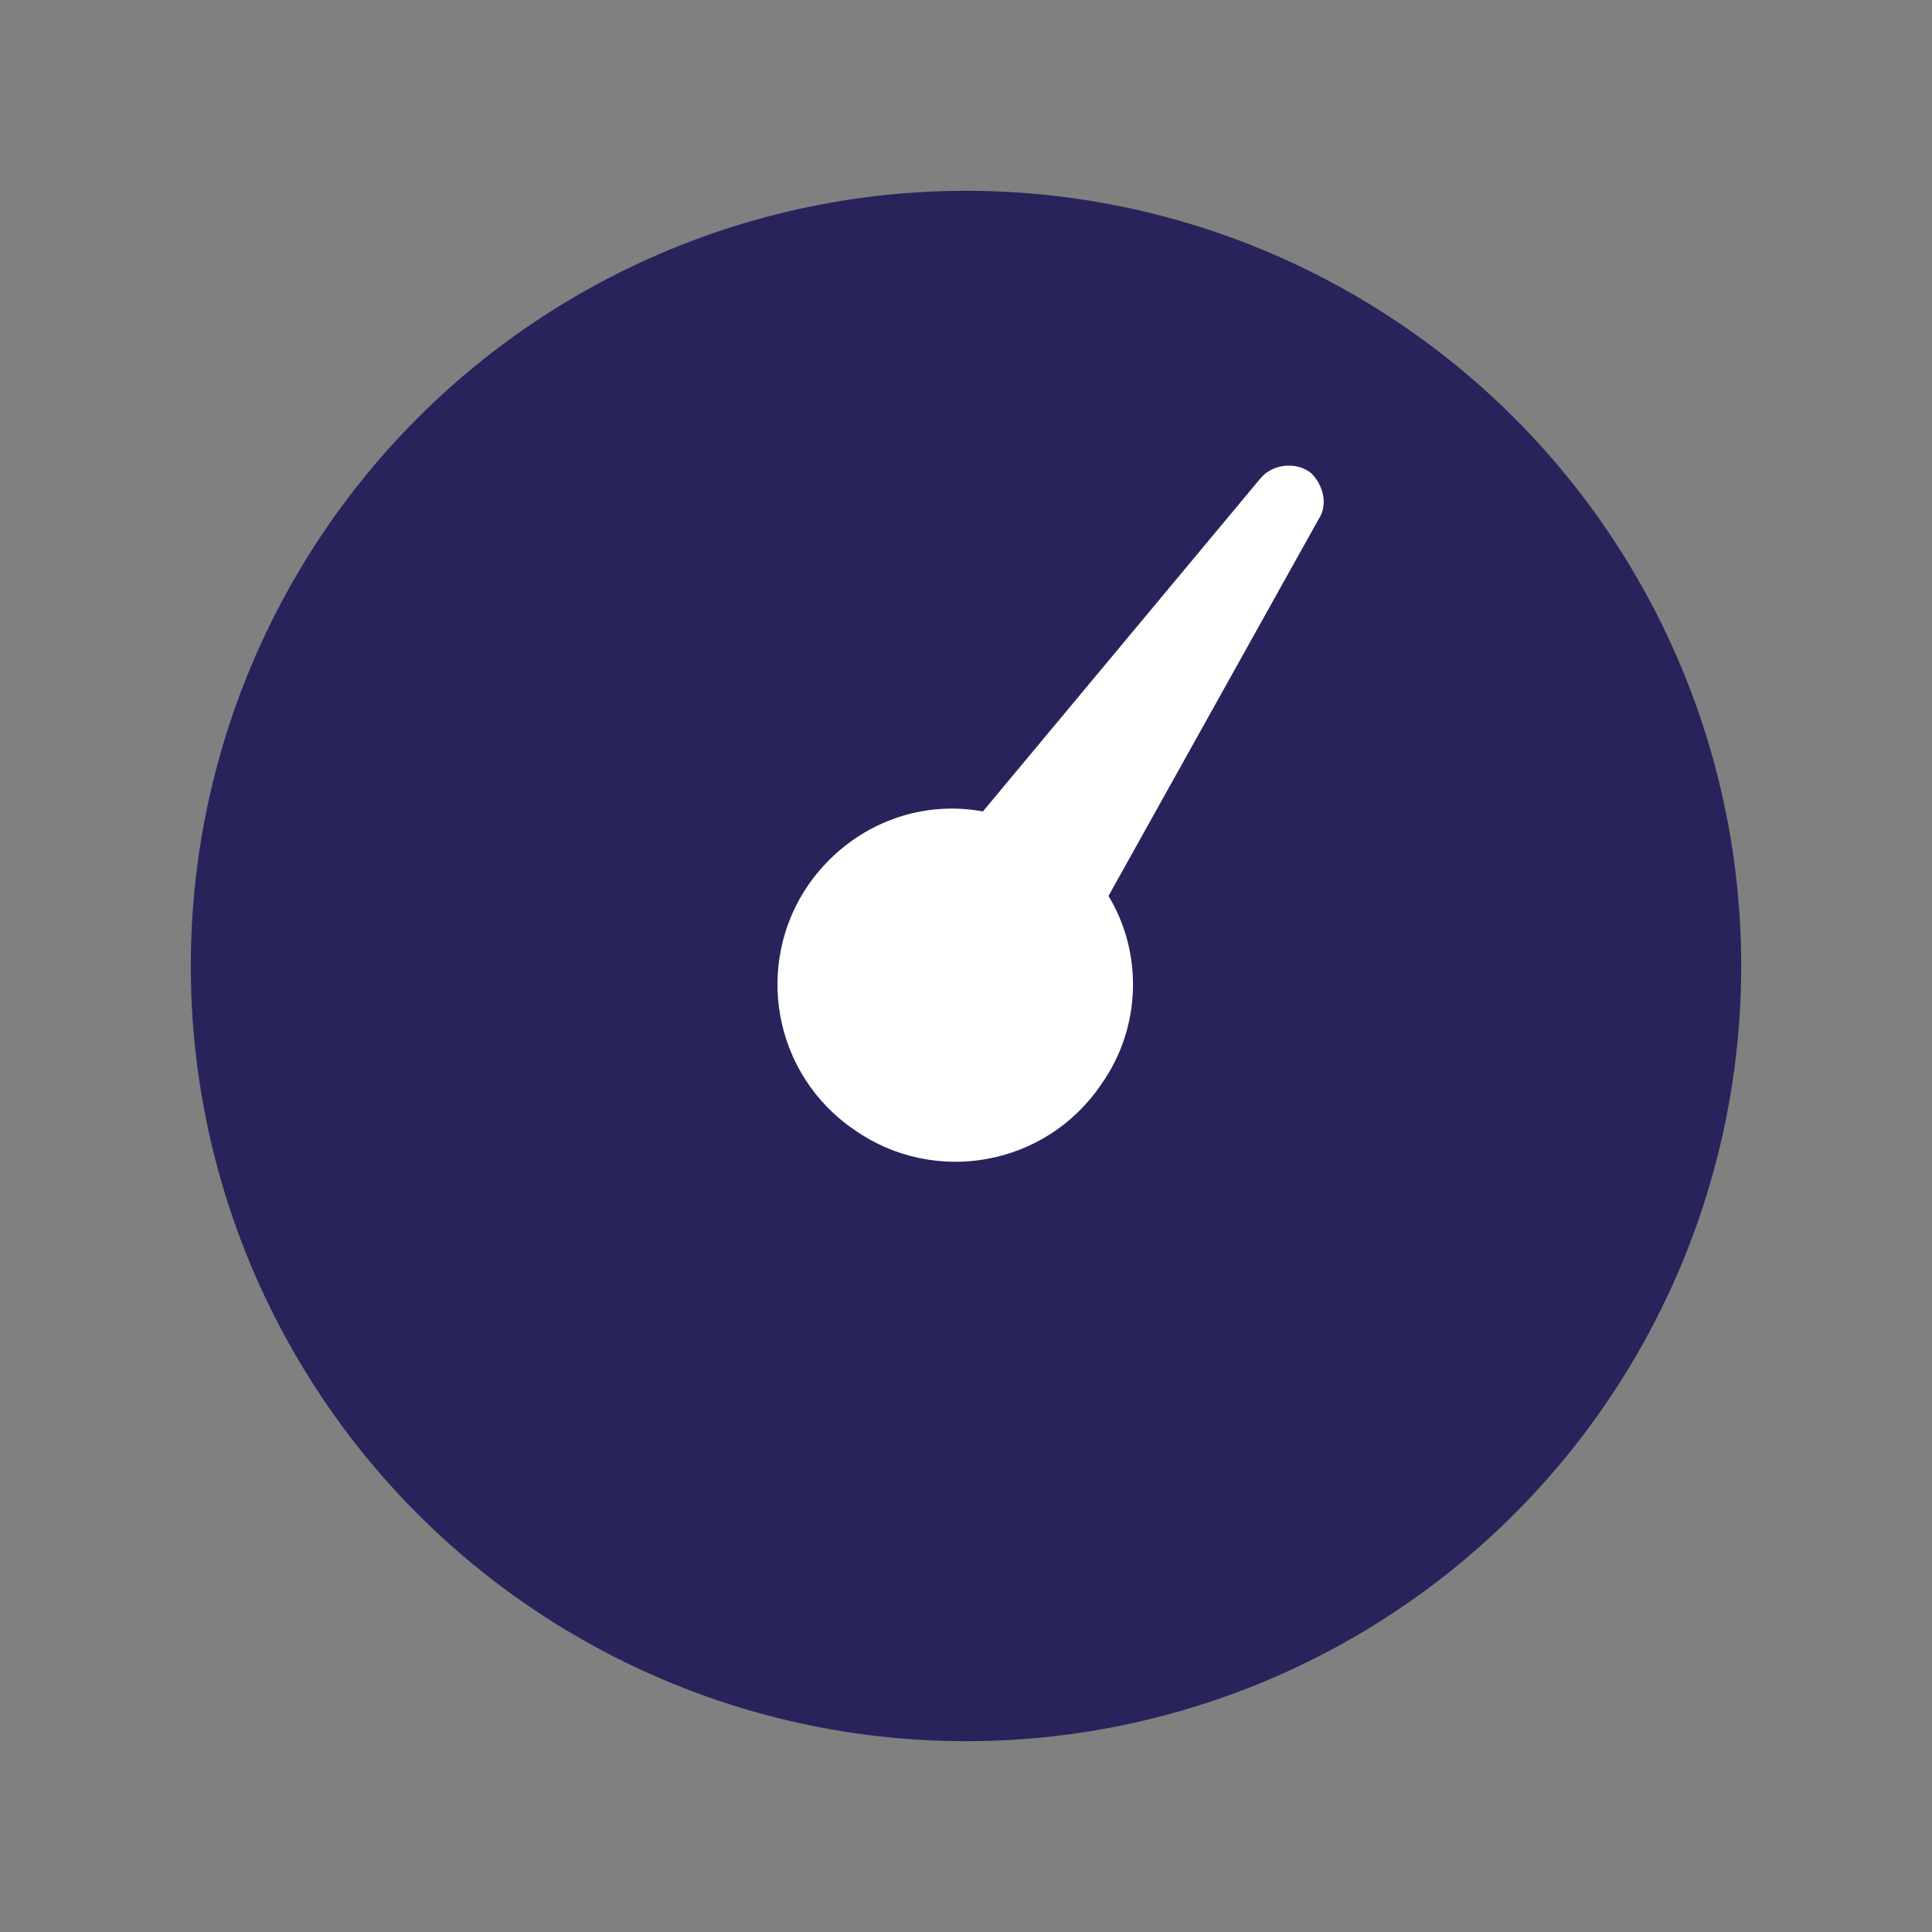
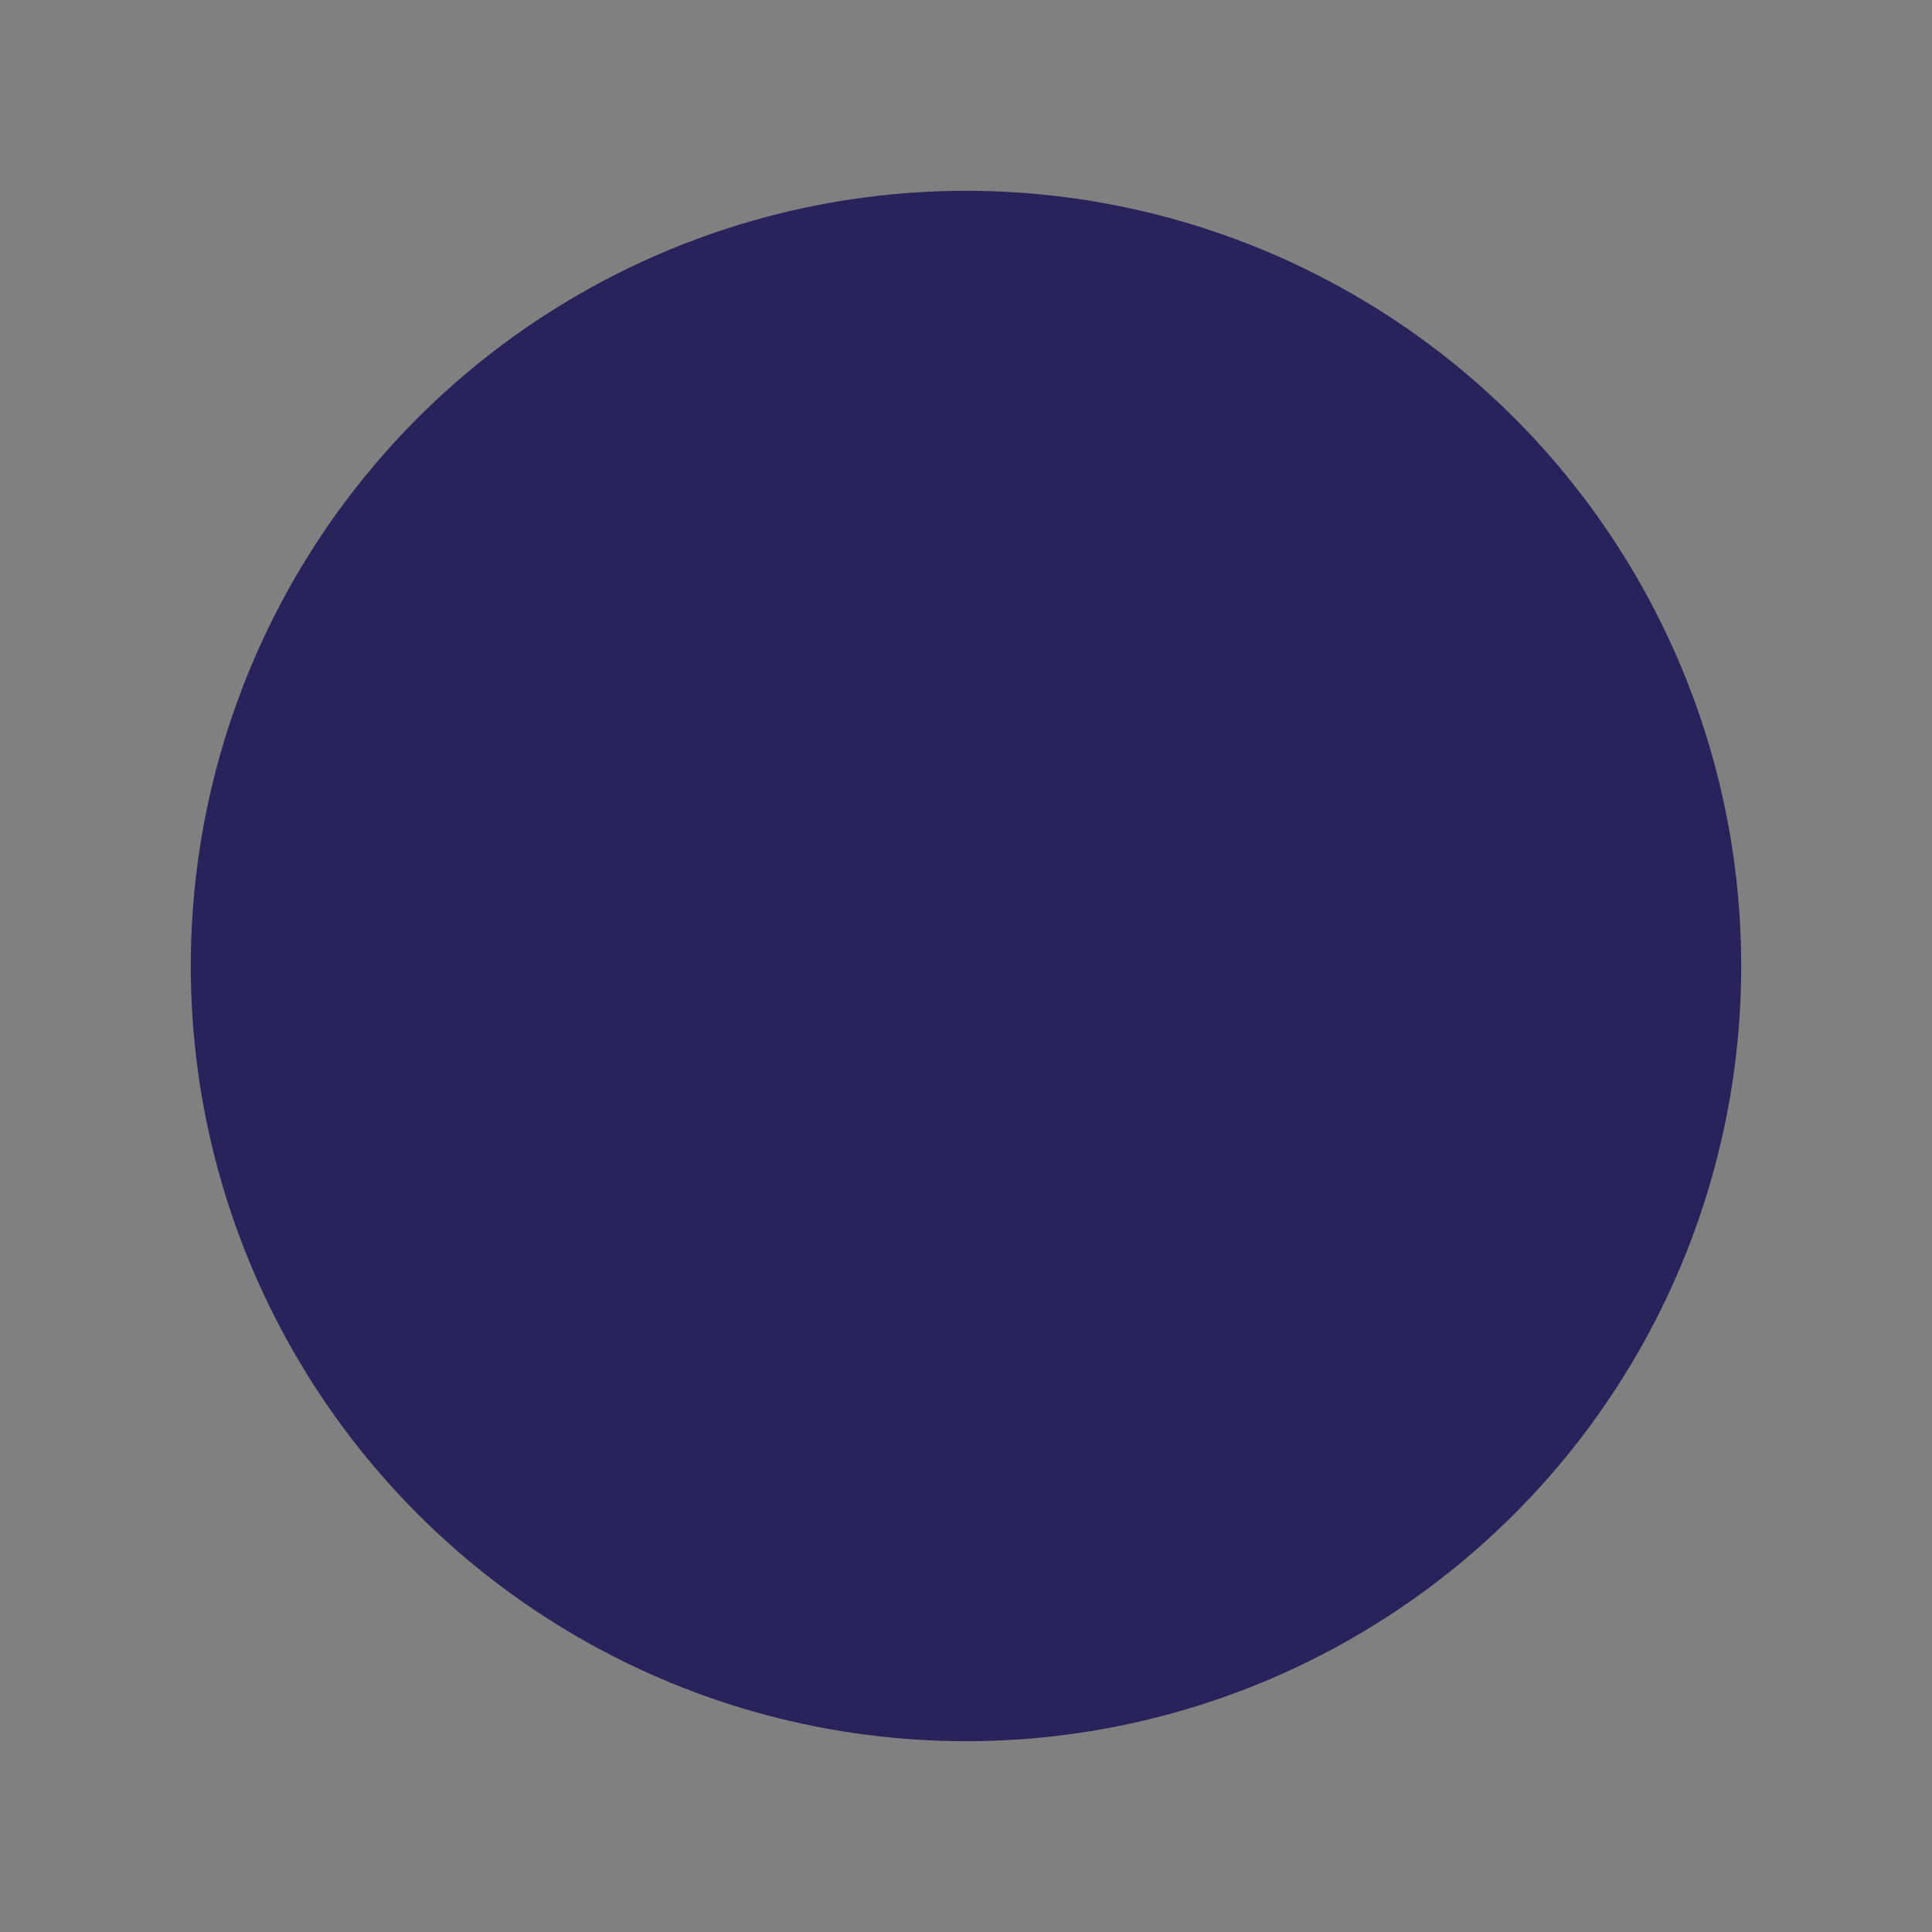
<svg xmlns="http://www.w3.org/2000/svg" version="1.1" id="Layer_1" x="0px" y="0px" viewBox="0 0 80 80" style="enable-background:new 0 0 80 80;" xml:space="preserve">
  <rect x="0" y="0" width="80" height="80" fill="#808080" stroke="none" />
  <style type="text/css">
	.st0{fill:#29235C;}
	.st1{fill:#FFFFFF;}
</style>
  <g>
    <circle class="st0" cx="40" cy="40" r="32.1" />
-     <path class="st1" d="M54.6,21.5c0.4-0.6,0.2-1.4-0.3-1.9c-0.6-0.5-1.6-0.4-2.1,0.2L40.7,33.6c-2.7-0.5-5.5,0.6-7.2,3   c-2.3,3.3-1.5,7.9,1.9,10.2c3.3,2.3,7.9,1.5,10.2-1.9c1.7-2.4,1.7-5.5,0.3-7.8L54.6,21.5z" />
  </g>
</svg>